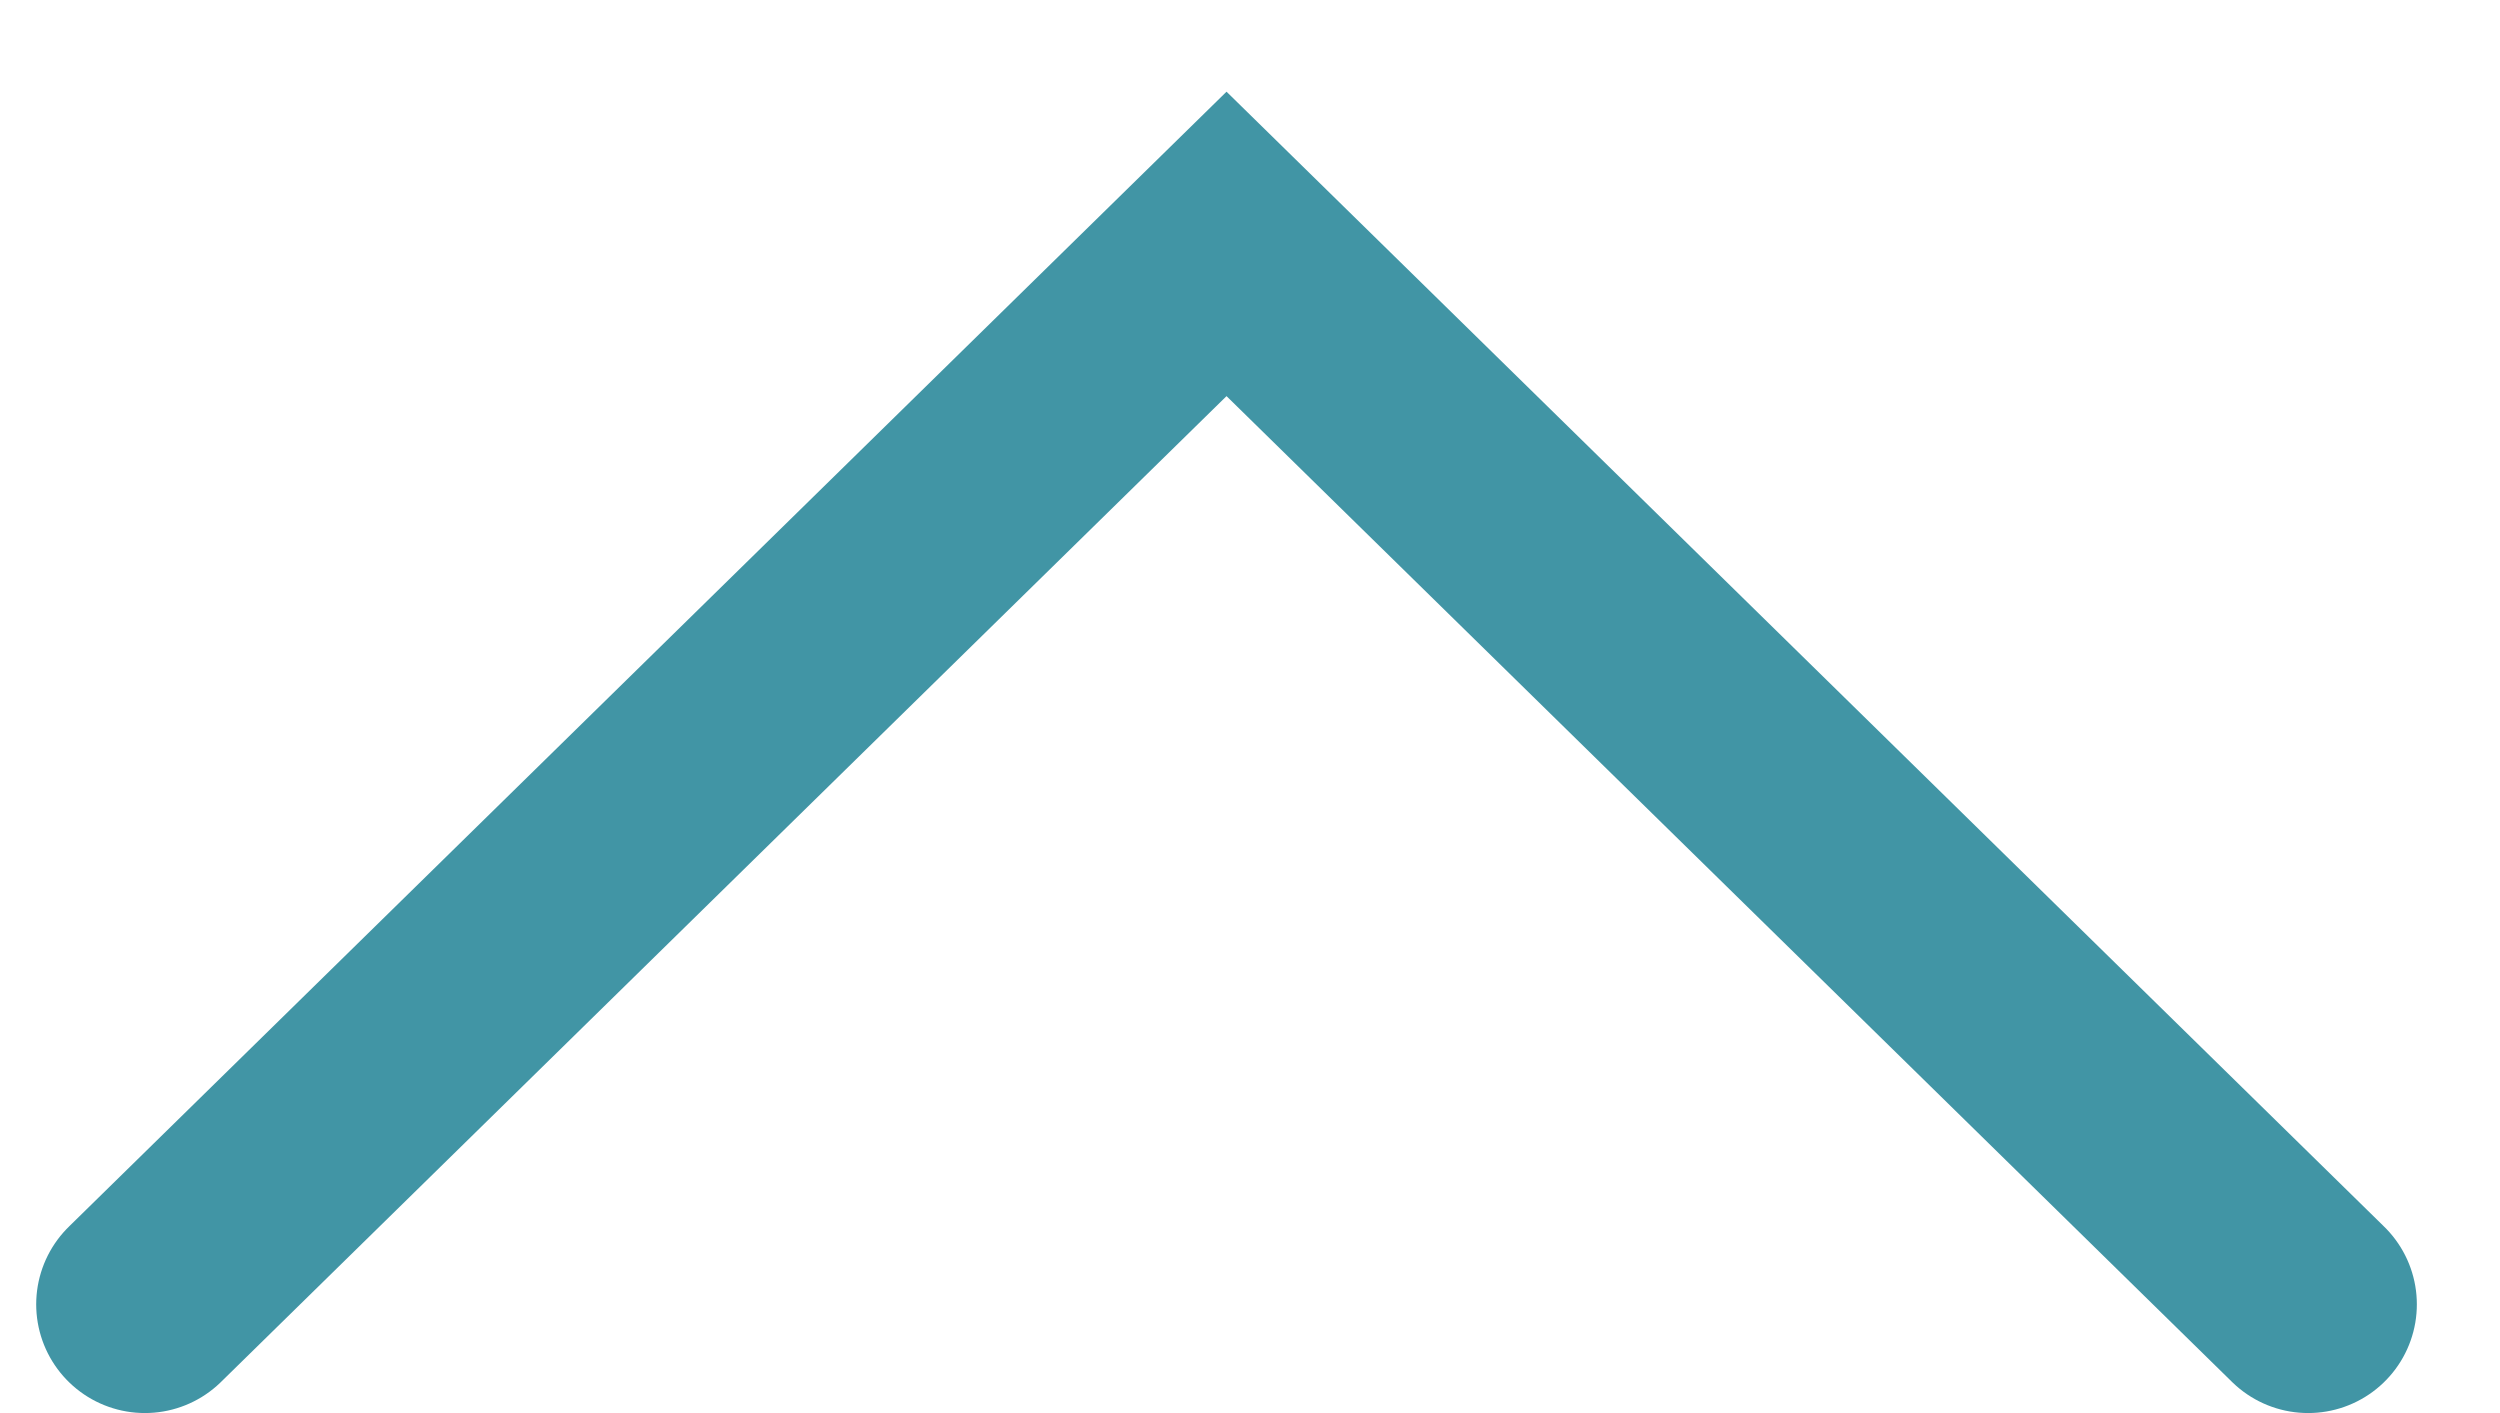
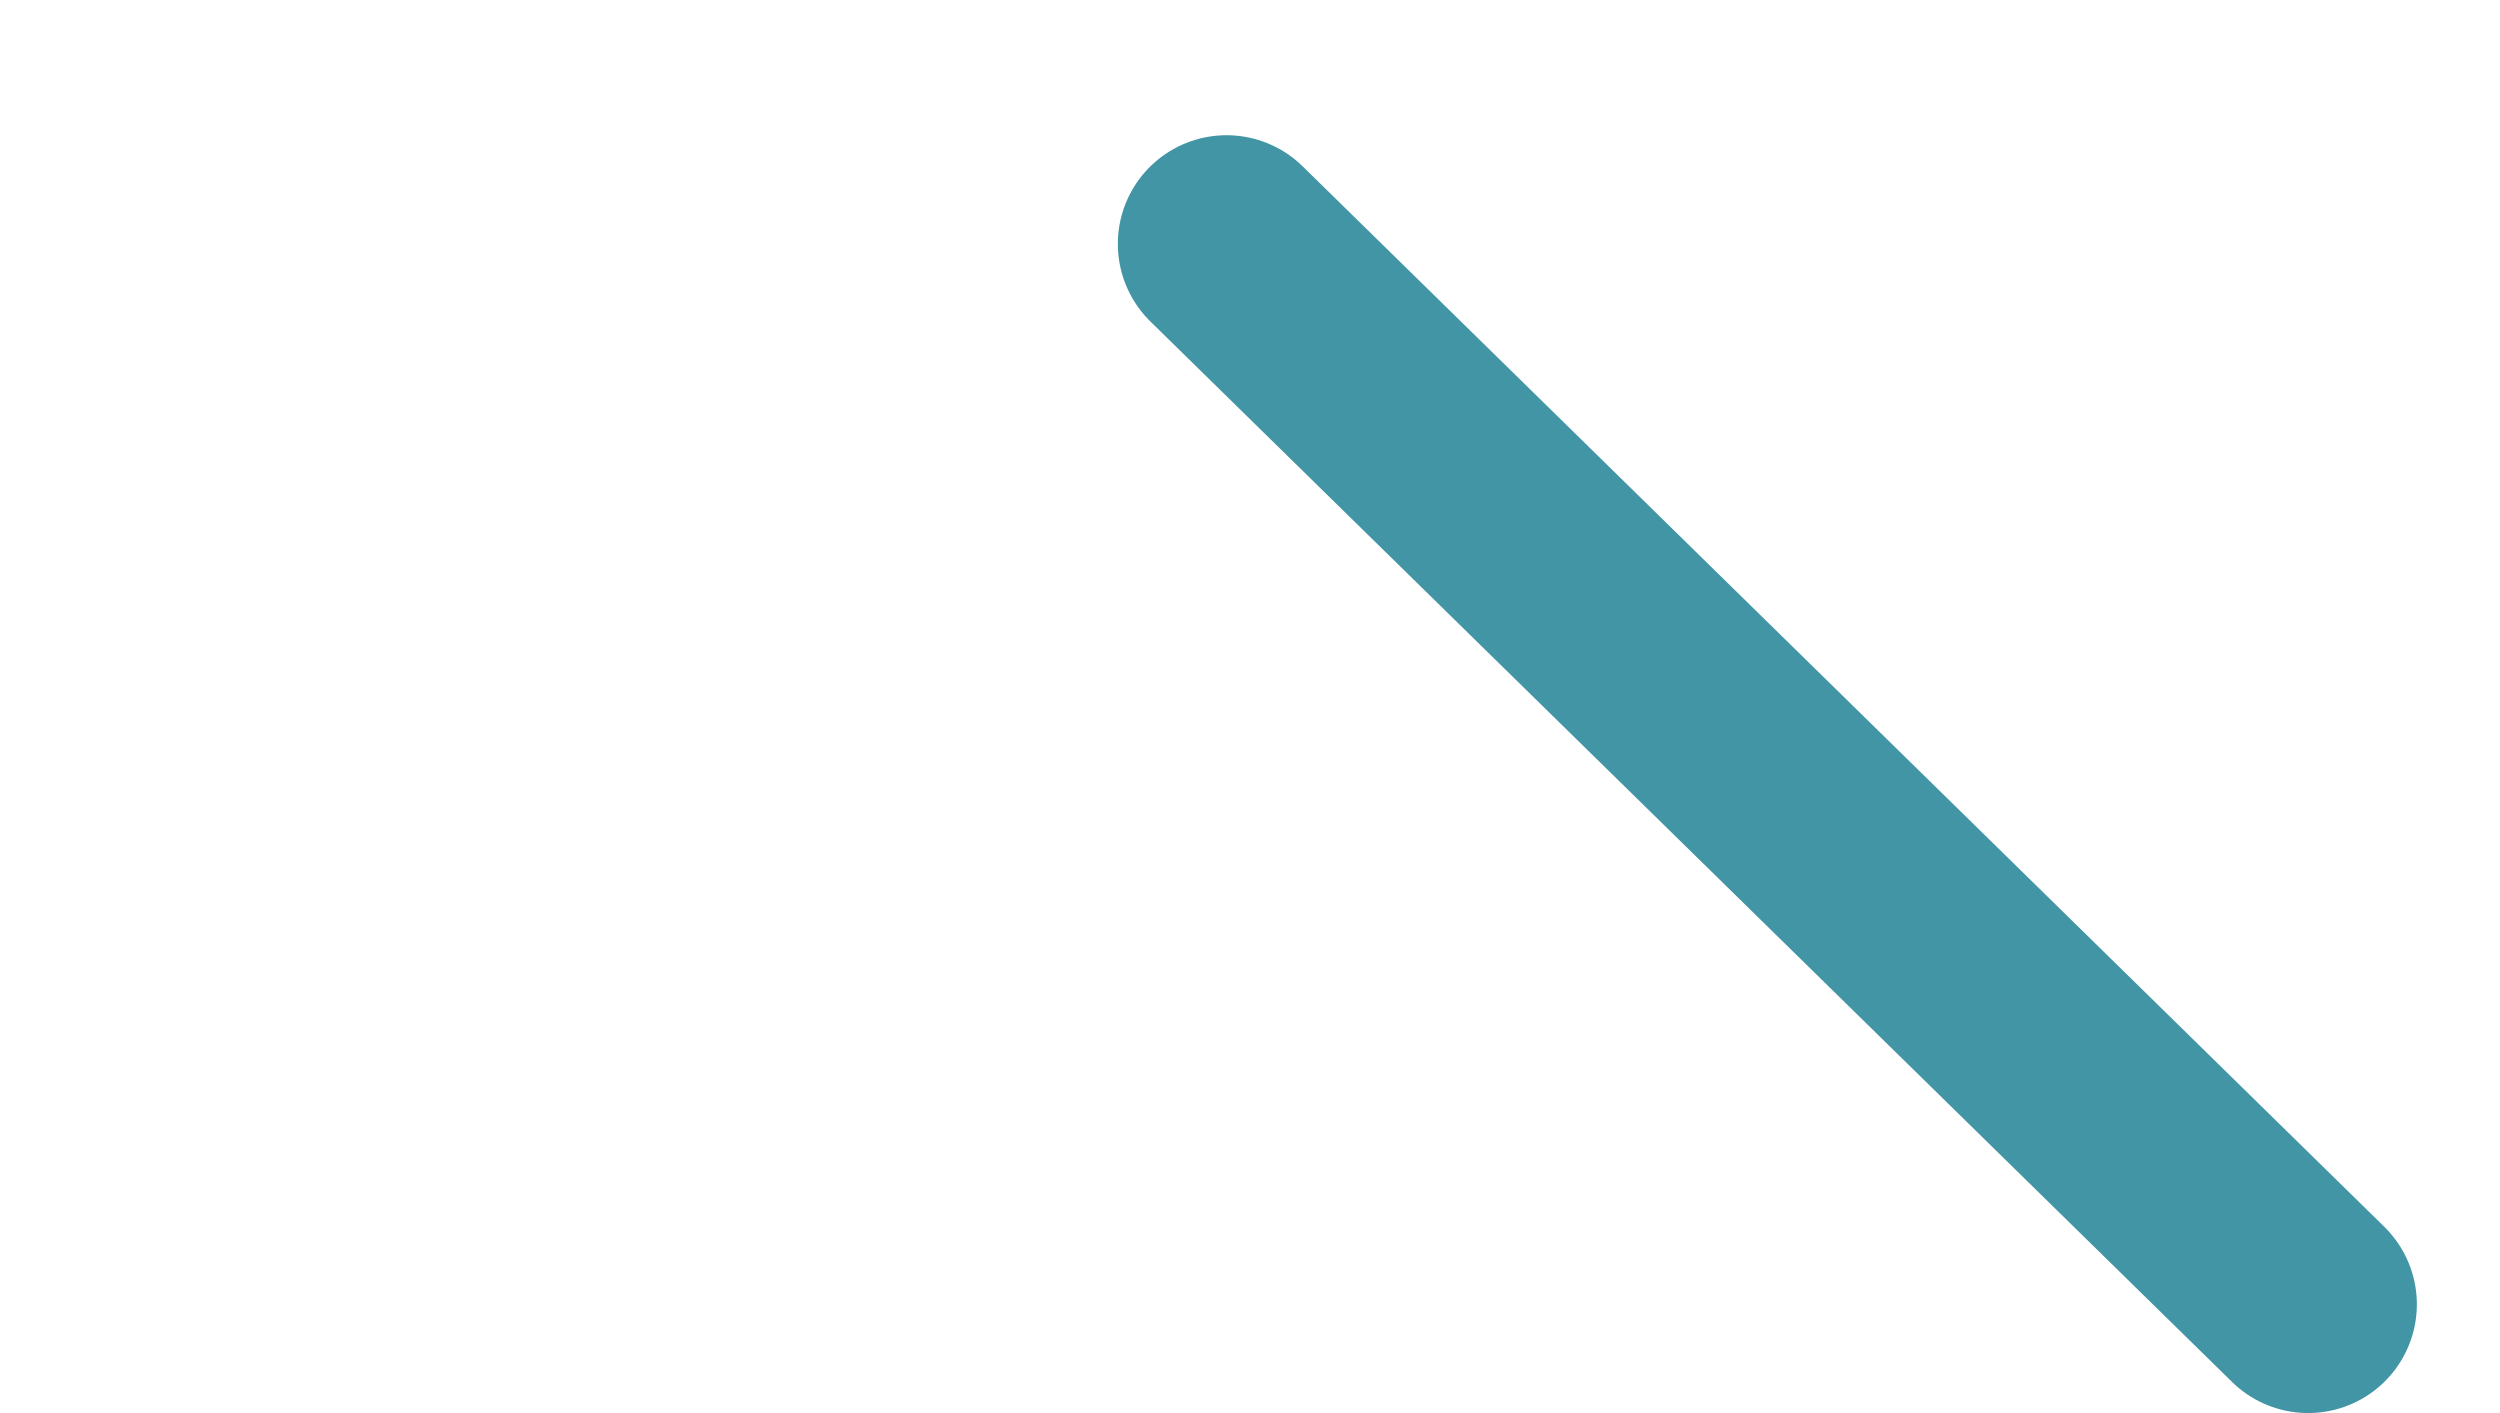
<svg xmlns="http://www.w3.org/2000/svg" width="23" height="13" viewBox="0 0 23 13" fill="none">
-   <path d="M21.235 12L11.284 2.244L1.333 12" stroke="#4195A5" stroke-width="2" stroke-linecap="round" />
+   <path d="M21.235 12L11.284 2.244" stroke="#4195A5" stroke-width="2" stroke-linecap="round" />
</svg>